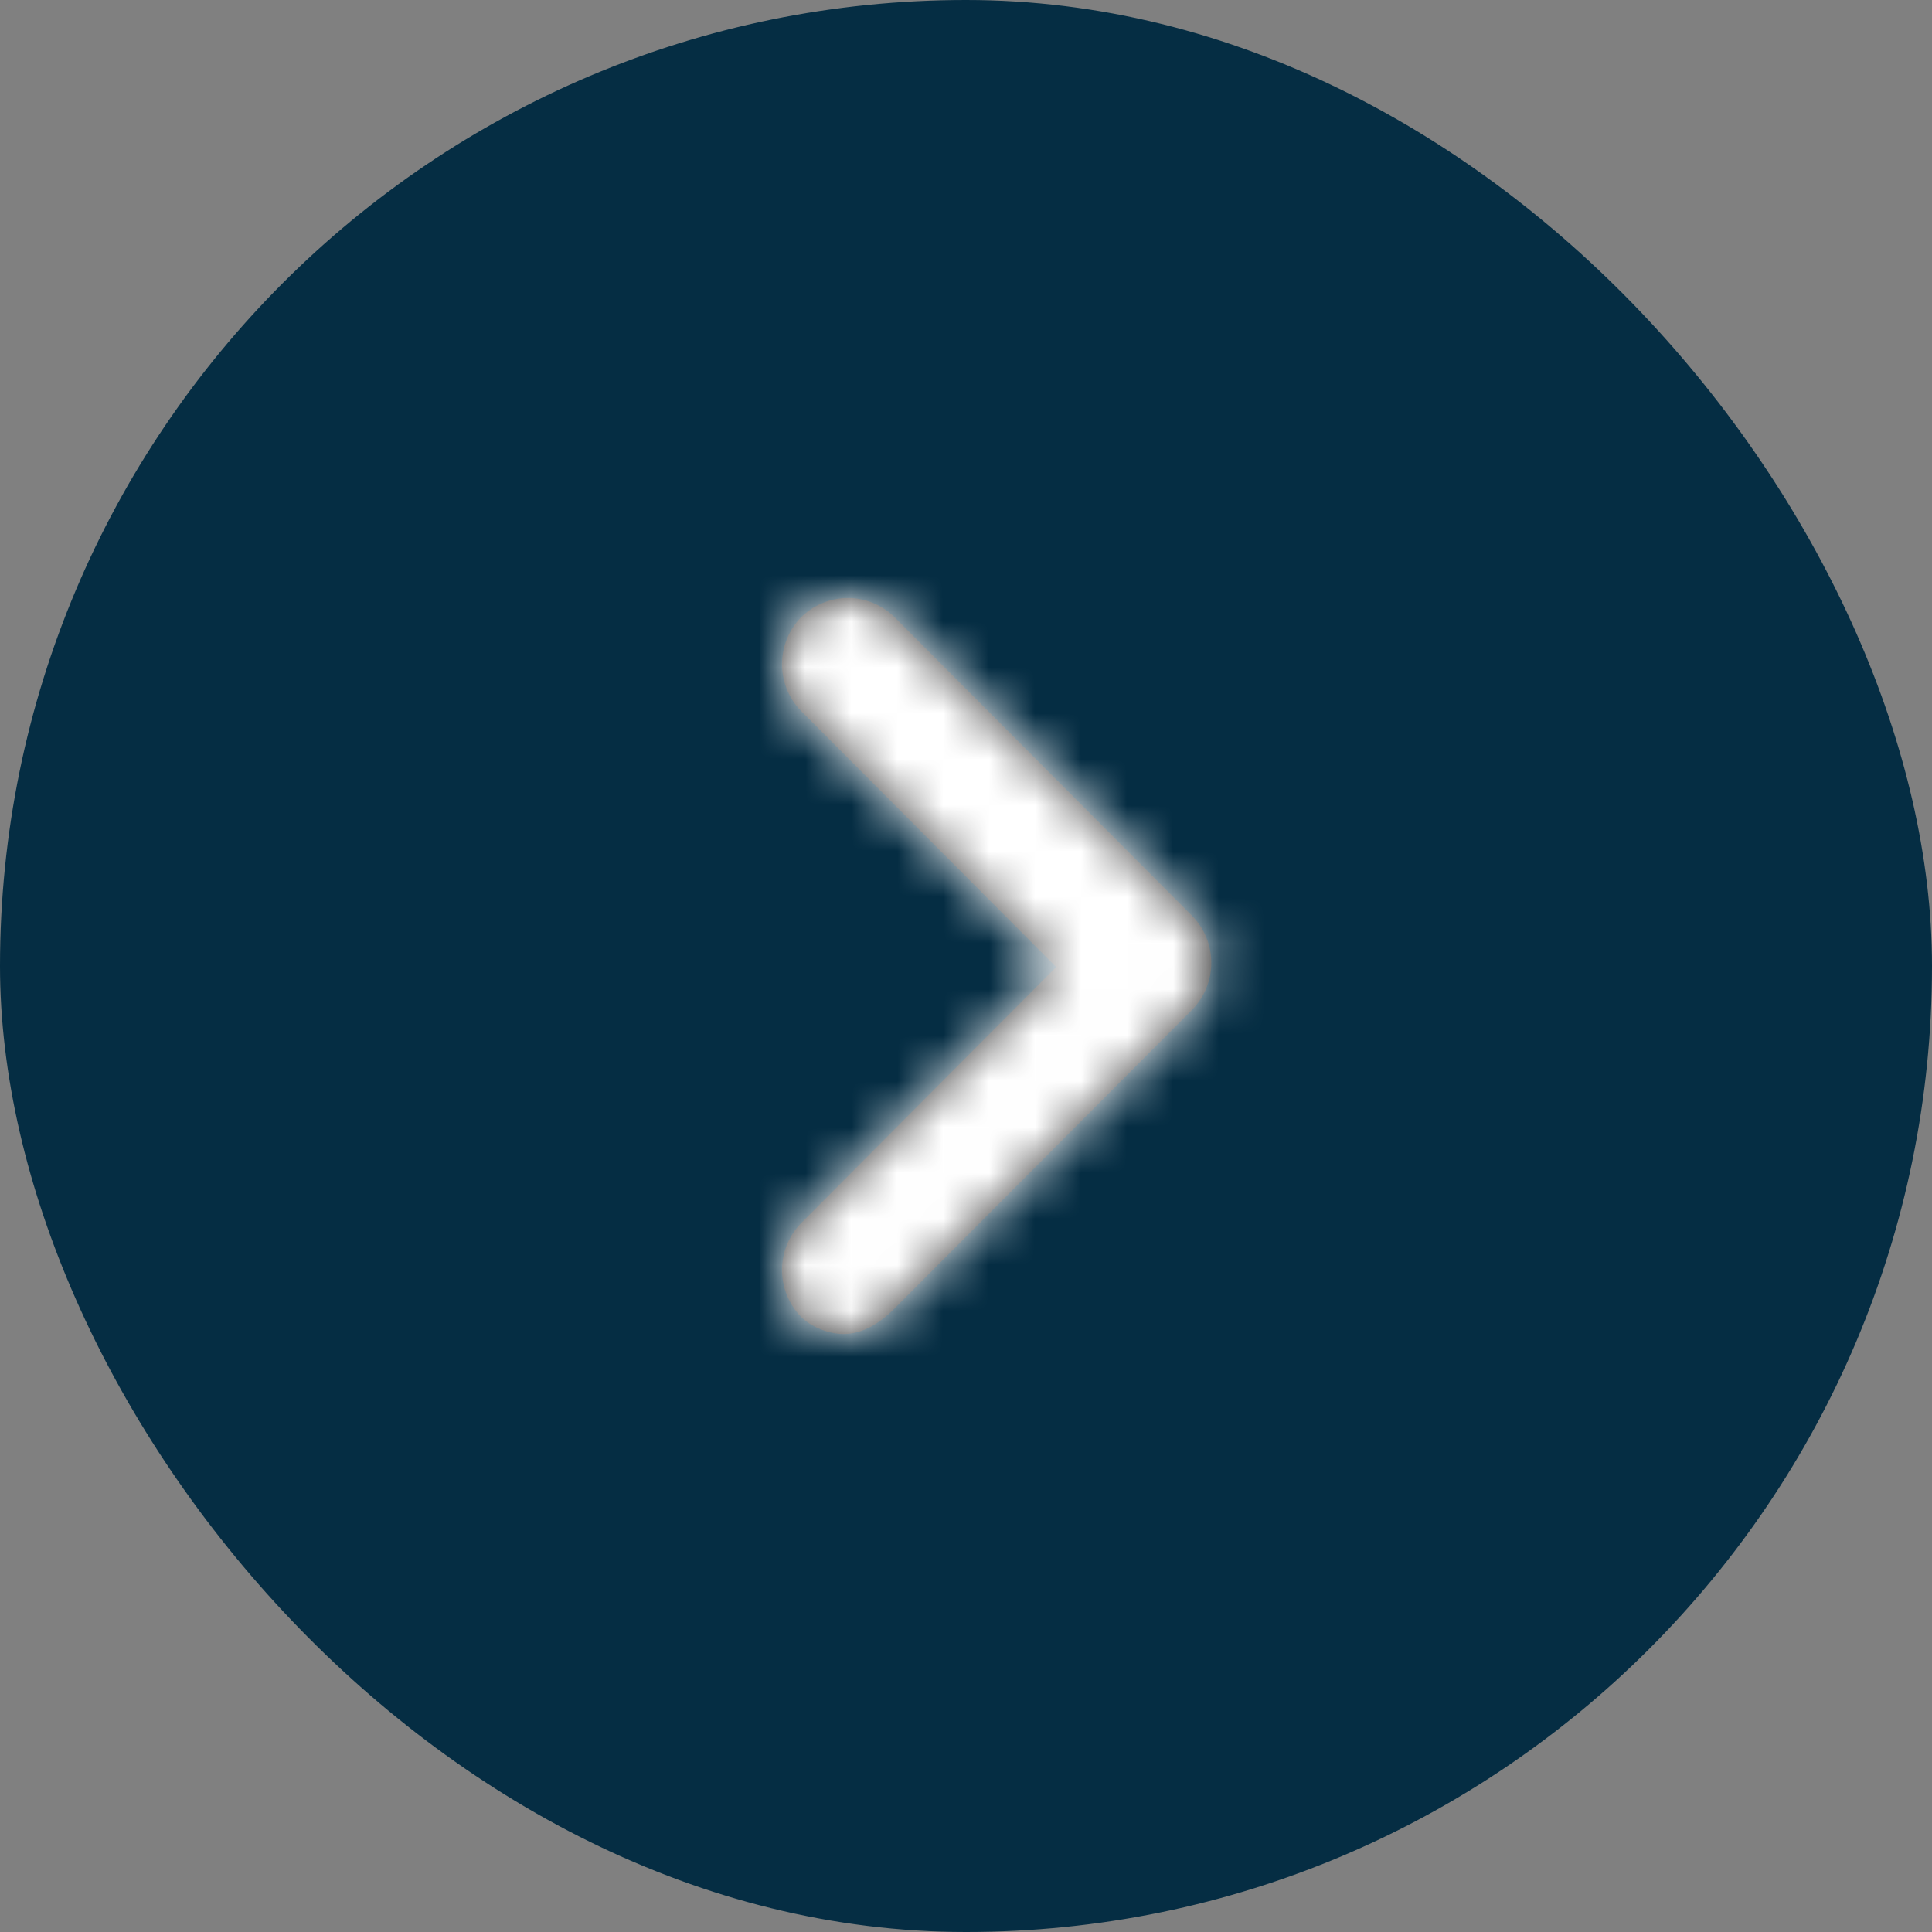
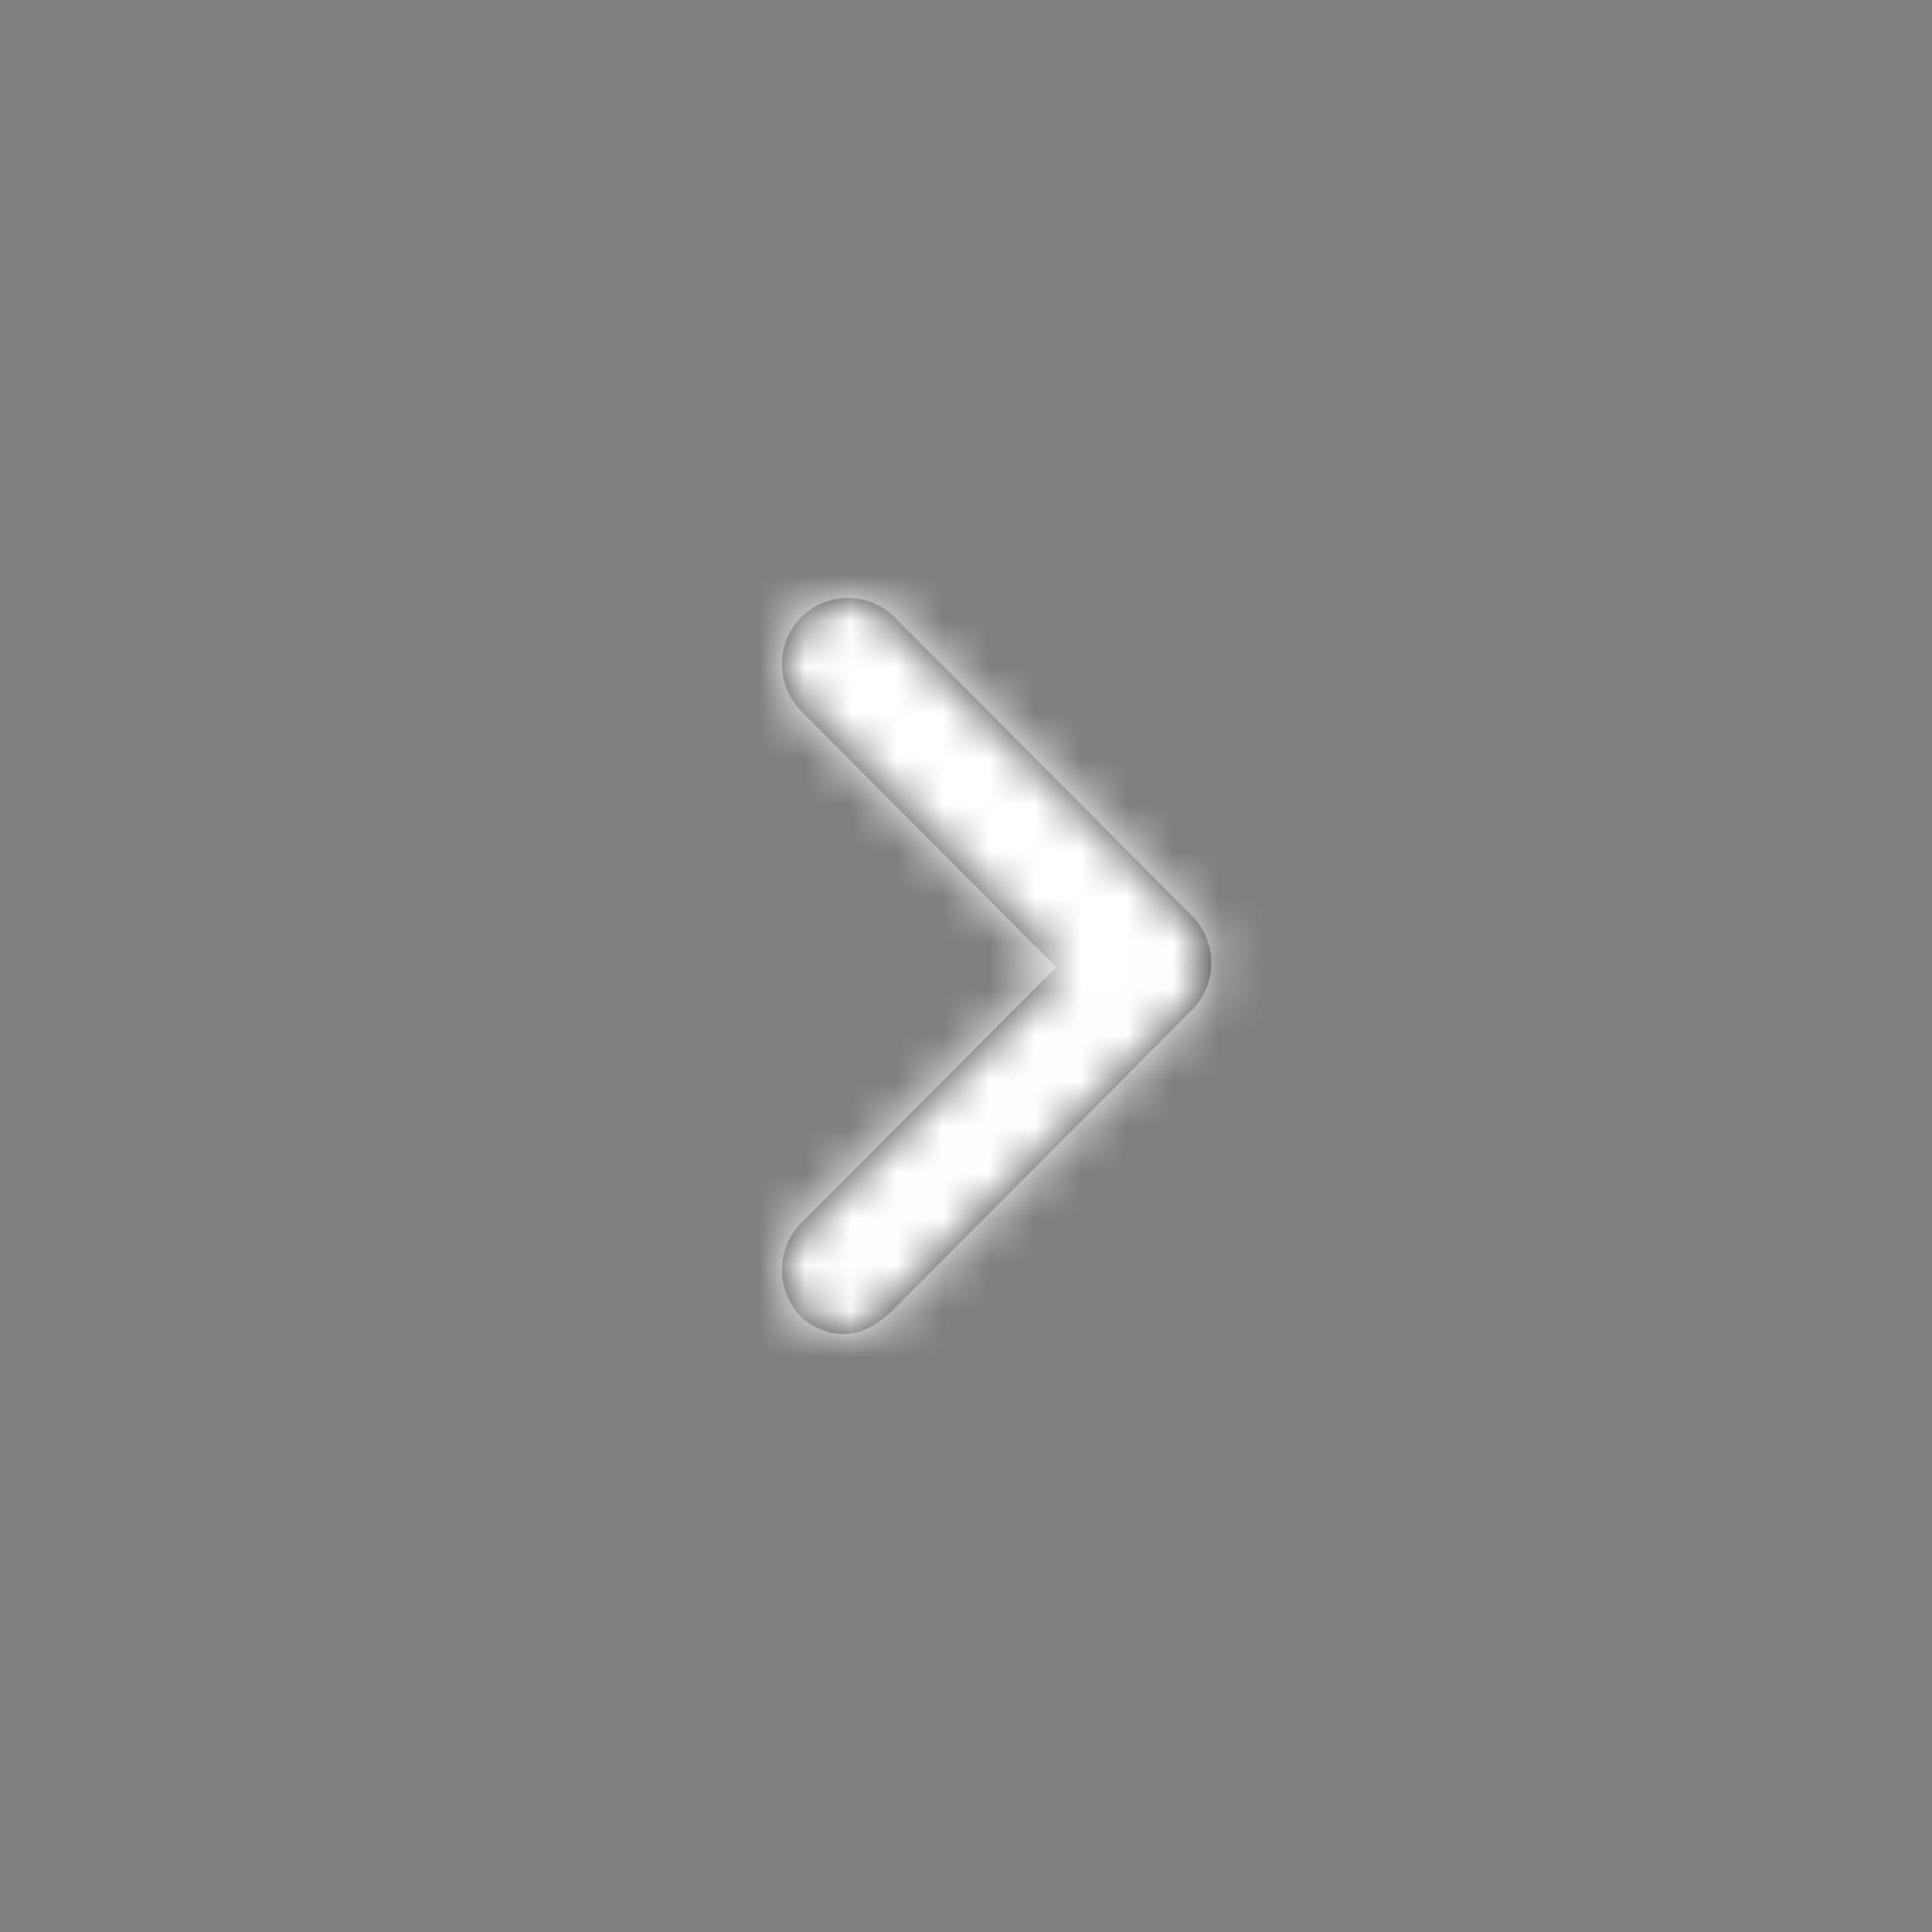
<svg xmlns="http://www.w3.org/2000/svg" xmlns:xlink="http://www.w3.org/1999/xlink" width="42" height="42" viewBox="0 0 42 42">
  <rect x="0" y="0" width="42" height="42" fill="#808080" stroke="none" />
  <defs>
    <path d="M13.34 24c-.37 0-.74-.186-.924-.371a1.46 1.46 0 0 1 0-2.04l5.544-5.566-5.544-5.565a1.46 1.46 0 0 1 0-2.04 1.446 1.446 0 0 1 2.033 0l6.468 6.492a1.46 1.46 0 0 1 0 2.04l-6.468 6.493c-.37.371-.74.557-1.11.557z" id="cg79y8o34a" />
  </defs>
  <g fill="none" fill-rule="evenodd">
-     <rect fill="#052D43" width="42" height="42" rx="21" />
    <g transform="translate(5 5)">
      <path d="M0 0h32v32H0z" />
      <mask id="d0kjycuetb" fill="#fff">
        <use xlink:href="#cg79y8o34a" />
      </mask>
      <use fill="#303030" fill-rule="nonzero" xlink:href="#cg79y8o34a" />
      <path fill="#FFF" mask="url(#d0kjycuetb)" d="M0 0h32v32H0z" />
    </g>
  </g>
</svg>